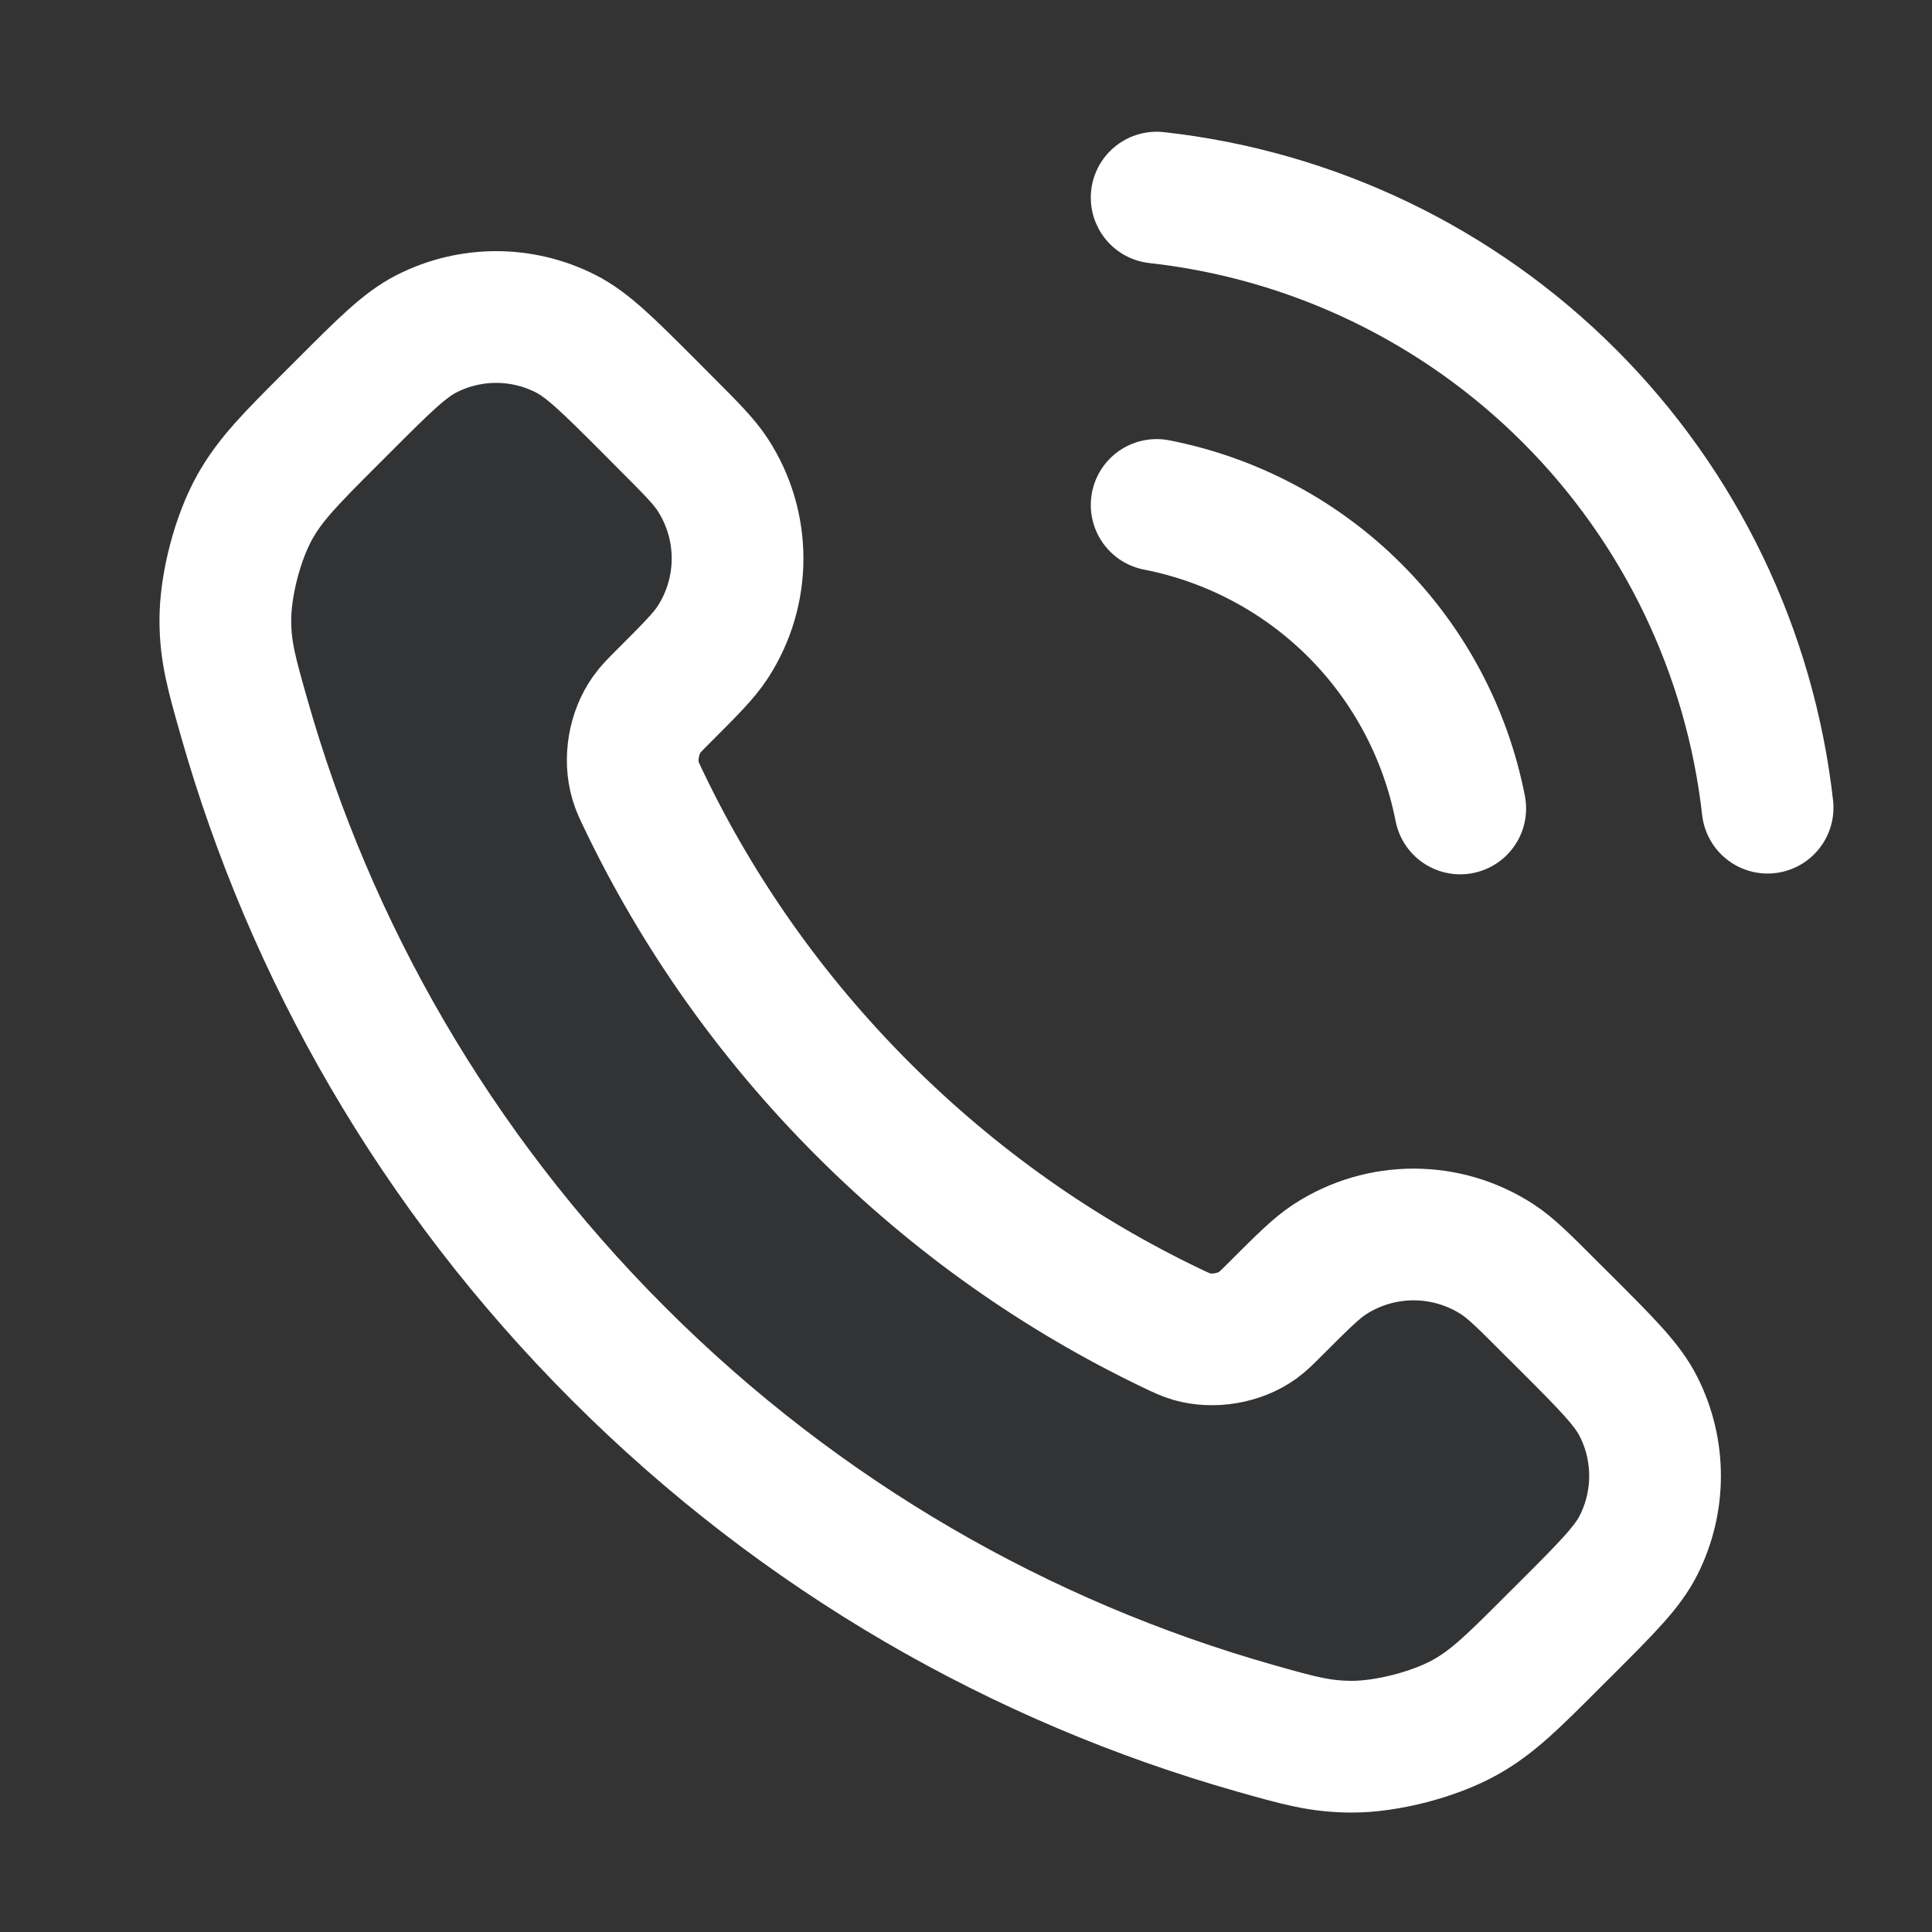
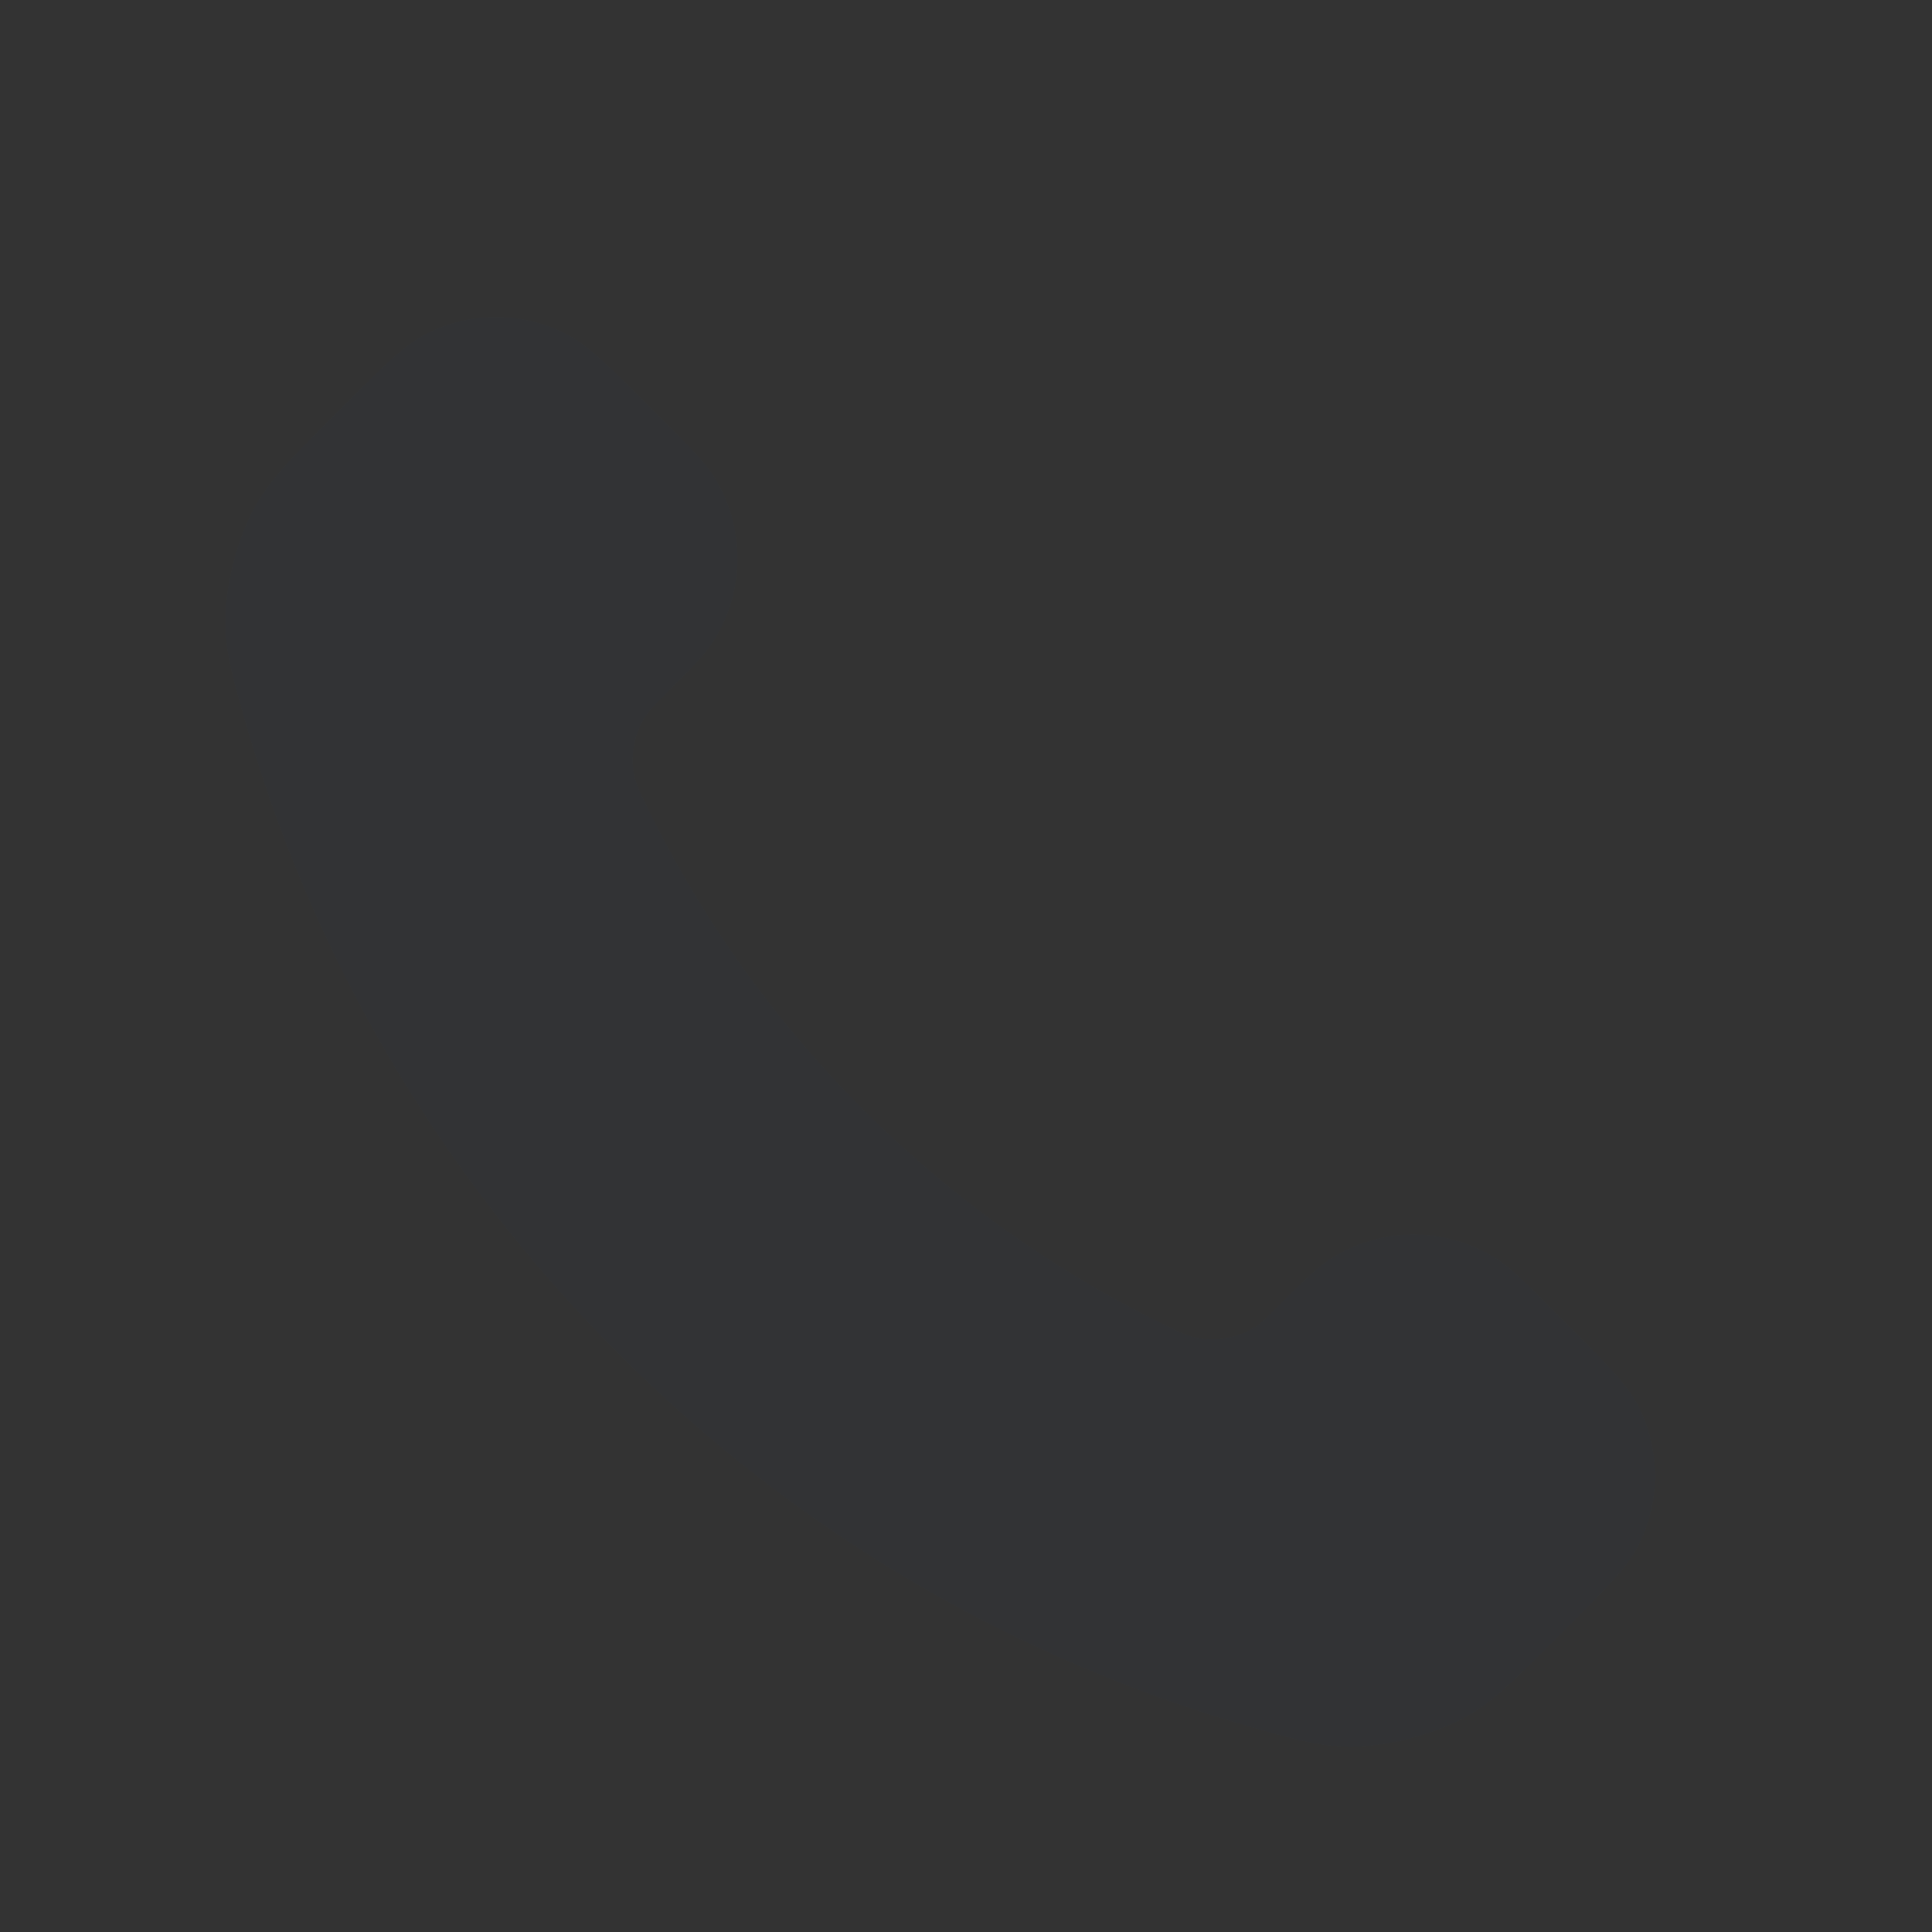
<svg xmlns="http://www.w3.org/2000/svg" width="22" height="22" viewBox="0 0 22 22" fill="none">
  <rect x="0" y="0" width="22" height="22" fill="#333333" stroke="none" />
  <path opacity="0.12" d="M7.336 9.122C7.945 10.39 8.775 11.579 9.826 12.63C10.878 13.682 12.066 14.512 13.335 15.121C13.444 15.173 13.498 15.199 13.568 15.219C13.813 15.291 14.114 15.24 14.322 15.091C14.38 15.049 14.43 14.999 14.53 14.899C14.836 14.593 14.989 14.44 15.143 14.34C15.723 13.963 16.471 13.963 17.051 14.34C17.205 14.44 17.358 14.593 17.663 14.899L17.834 15.069C18.299 15.534 18.532 15.767 18.658 16.017C18.909 16.513 18.909 17.1 18.658 17.596C18.532 17.846 18.299 18.079 17.834 18.544L17.696 18.681C17.233 19.145 17.001 19.377 16.686 19.554C16.336 19.75 15.793 19.891 15.392 19.89C15.031 19.889 14.784 19.819 14.29 19.679C11.636 18.925 9.131 17.504 7.042 15.414C4.953 13.325 3.531 10.82 2.778 8.166C2.638 7.672 2.567 7.425 2.566 7.064C2.565 6.663 2.706 6.12 2.903 5.771C3.08 5.455 3.311 5.224 3.775 4.76L3.913 4.622C4.378 4.157 4.61 3.925 4.86 3.799C5.357 3.547 5.943 3.547 6.44 3.799C6.689 3.925 6.922 4.157 7.387 4.622L7.557 4.793C7.863 5.099 8.016 5.252 8.116 5.406C8.493 5.986 8.493 6.733 8.116 7.313C8.016 7.467 7.863 7.62 7.557 7.926C7.457 8.026 7.407 8.076 7.366 8.135C7.217 8.342 7.165 8.644 7.237 8.889C7.257 8.958 7.283 9.012 7.336 9.122Z" fill="#4F5BFF" fill-opacity="0.1" />
-   <path d="M13.171 5.75C14.026 5.917 14.812 6.335 15.427 6.95C16.043 7.566 16.461 8.352 16.628 9.206M13.171 2.25C14.947 2.447 16.603 3.242 17.867 4.505C19.131 5.767 19.928 7.422 20.128 9.197M9.826 12.63C8.775 11.579 7.945 10.39 7.336 9.122C7.283 9.012 7.257 8.958 7.237 8.889C7.165 8.644 7.217 8.342 7.366 8.135C7.407 8.076 7.457 8.026 7.557 7.926C7.863 7.62 8.016 7.467 8.116 7.313C8.493 6.733 8.493 5.986 8.116 5.406C8.016 5.252 7.863 5.099 7.557 4.793L7.387 4.622C6.922 4.157 6.689 3.925 6.44 3.799C5.943 3.547 5.357 3.547 4.86 3.799C4.61 3.925 4.378 4.157 3.913 4.622L3.775 4.76C3.311 5.224 3.08 5.456 2.903 5.771C2.706 6.12 2.565 6.663 2.566 7.064C2.567 7.425 2.638 7.672 2.778 8.166C3.531 10.82 4.953 13.325 7.042 15.414C9.131 17.504 11.636 18.925 14.29 19.679C14.784 19.819 15.031 19.889 15.392 19.89C15.793 19.891 16.336 19.75 16.686 19.554C17.001 19.377 17.233 19.145 17.696 18.681L17.834 18.544C18.299 18.079 18.532 17.846 18.658 17.596C18.909 17.1 18.909 16.513 18.658 16.017C18.532 15.767 18.299 15.534 17.834 15.069L17.663 14.899C17.358 14.593 17.205 14.44 17.051 14.34C16.471 13.963 15.723 13.963 15.143 14.34C14.989 14.44 14.836 14.593 14.53 14.899C14.43 14.999 14.38 15.049 14.322 15.091C14.114 15.24 13.813 15.291 13.568 15.22C13.498 15.199 13.444 15.173 13.335 15.121C12.066 14.512 10.878 13.682 9.826 12.63Z" stroke="white" stroke-width="1.5" stroke-linecap="round" stroke-linejoin="round" />
</svg>